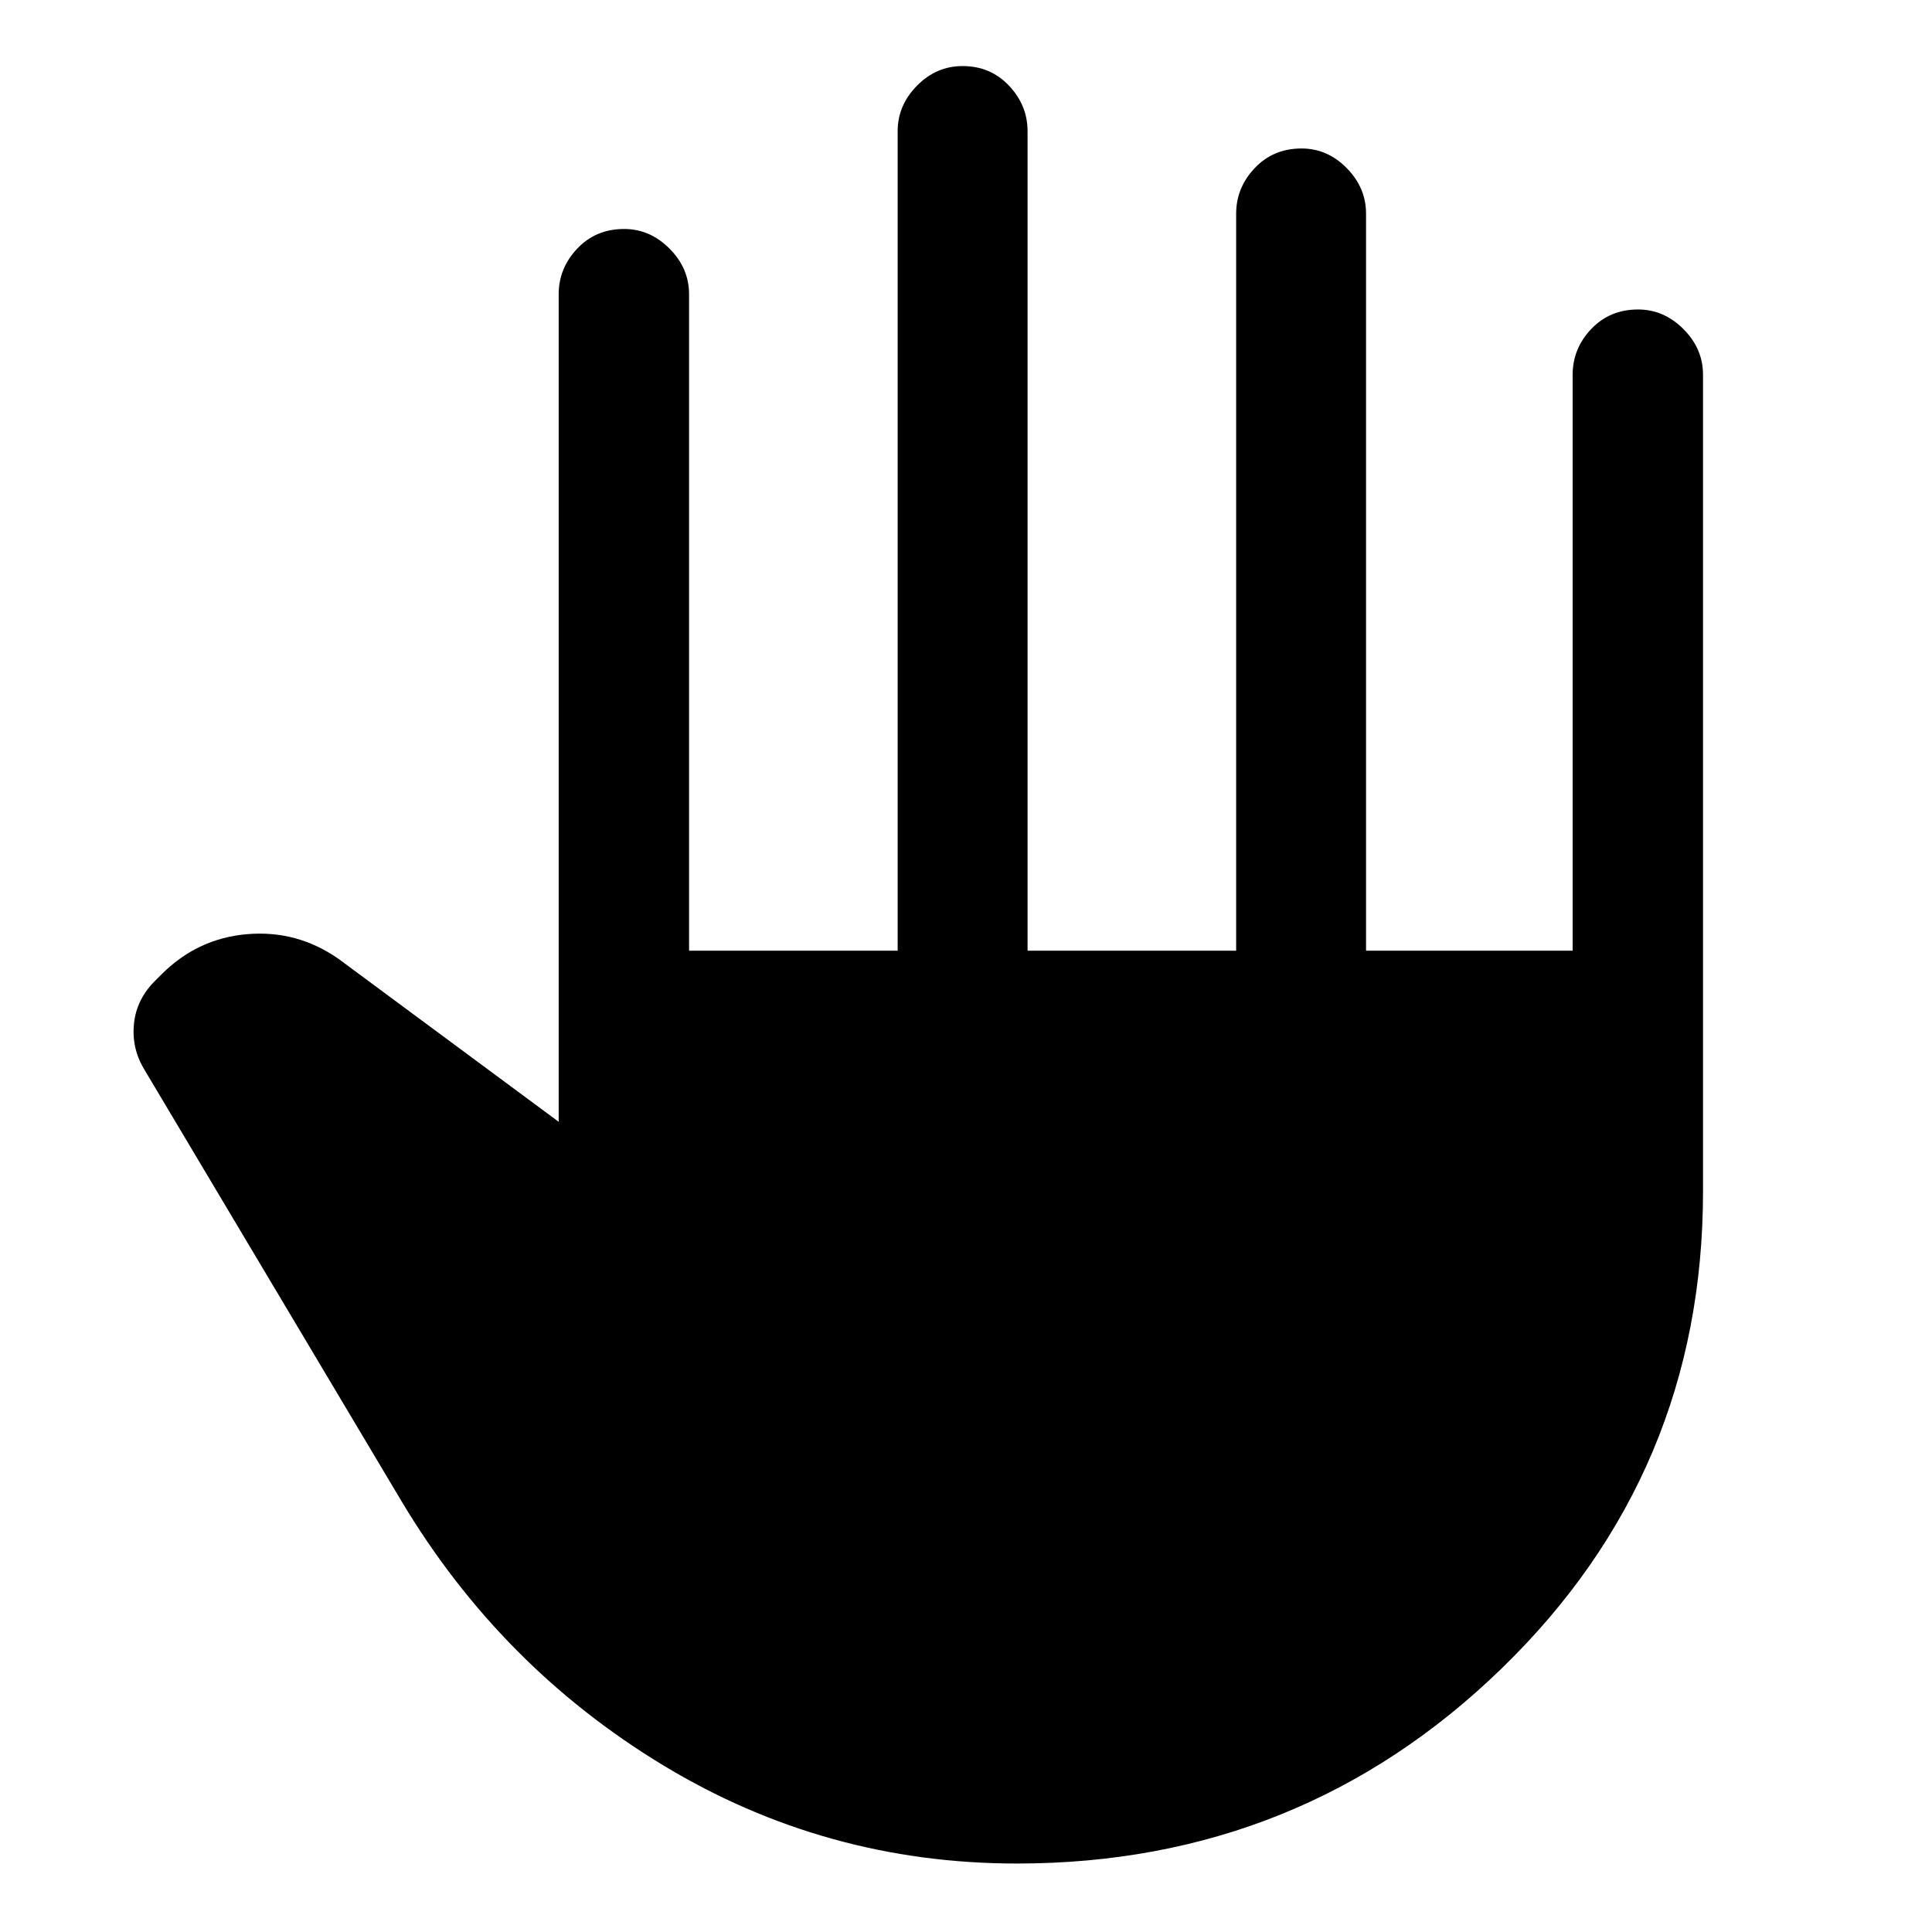
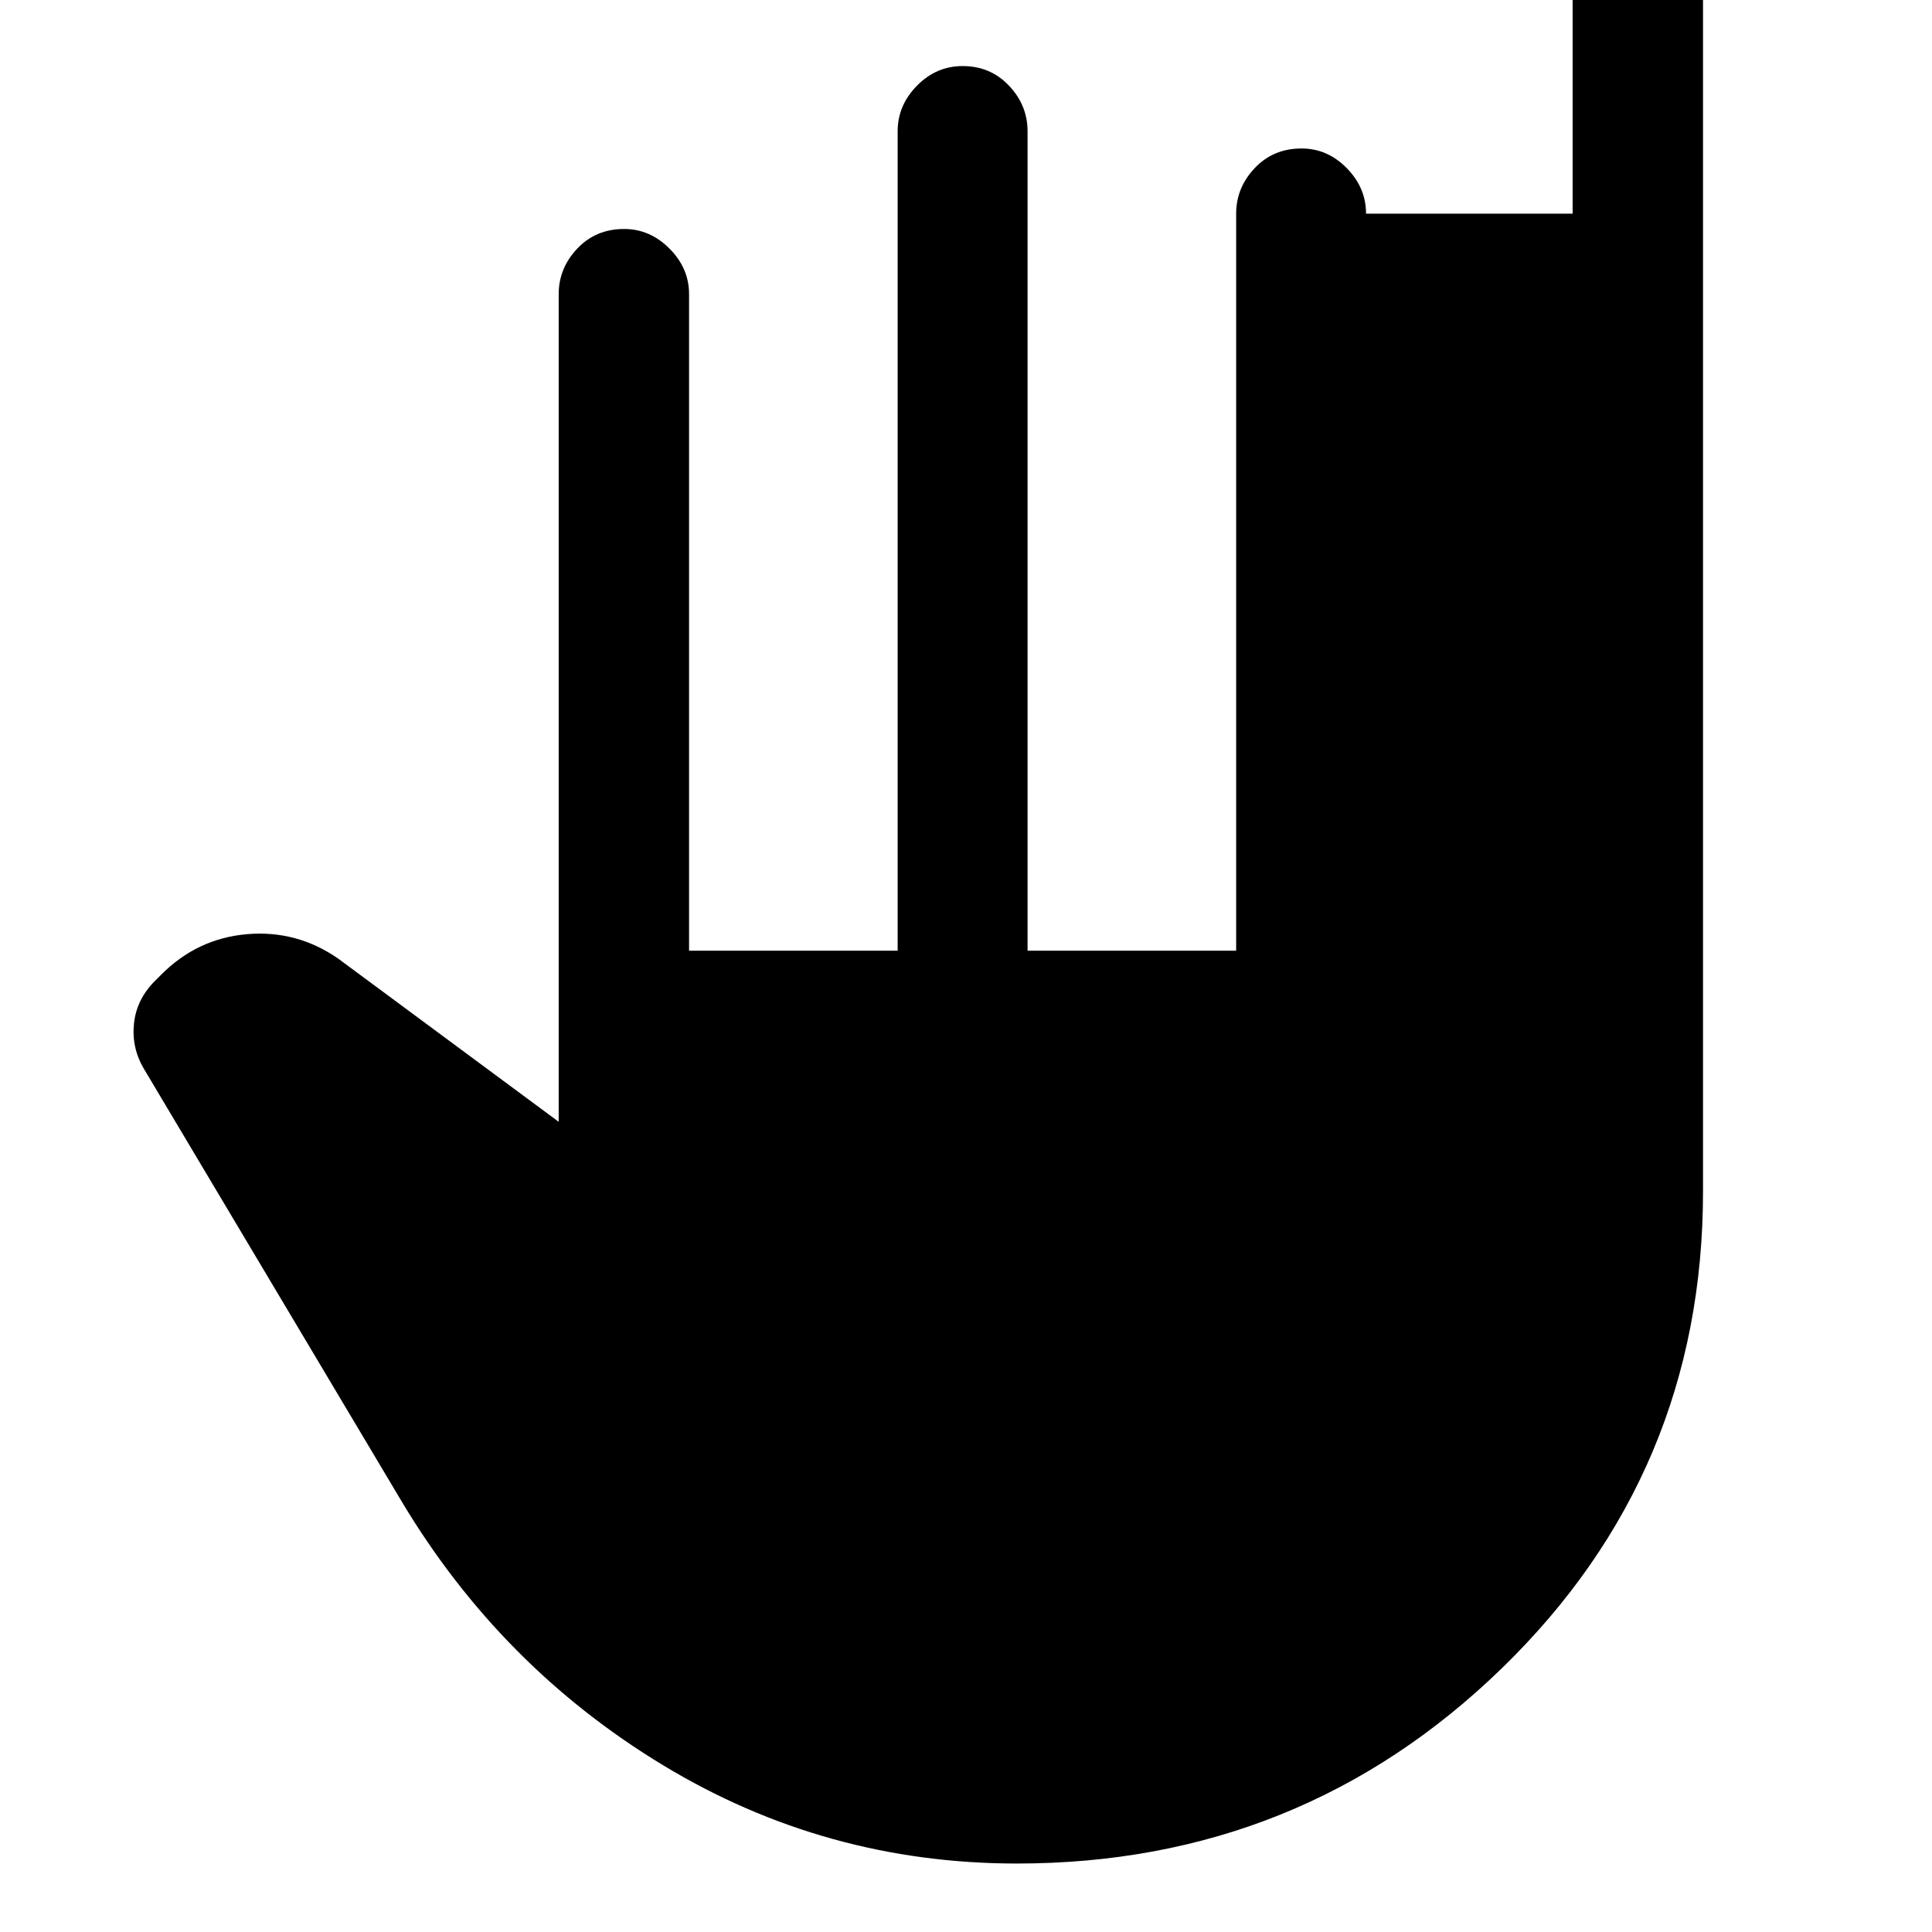
<svg xmlns="http://www.w3.org/2000/svg" width="48" height="48" viewBox="0 -960 960 960">
-   <path d="M505.33-34.02q-95.16 0-175.81-48.82-80.65-48.81-129.85-130.96L71.52-428.89q-6.19-10.41-4.95-22.45Q67.8-463.39 77-472.59l3-3q17.96-18.12 42.81-20.23 24.84-2.11 45.47 12.32l109.33 80.91v-411.24q0-12.89 9.22-22.64 9.21-9.75 23.29-9.75 12.84 0 22.55 9.75 9.72 9.75 9.72 22.64v326.22h103.65v-407.17q0-12.89 9.6-22.64 9.59-9.75 22.67-9.75 13.84 0 23.06 9.75 9.22 9.75 9.22 22.64v407.17h103.65v-366.22q0-12.89 9.22-22.64 9.21-9.75 23.29-9.75 12.84 0 22.43 9.75 9.6 9.75 9.6 22.64v366.22h102.65v-286.1q0-13.07 9.22-22.79 9.22-9.72 23.3-9.72 12.83 0 22.55 9.75t9.72 22.64V-368q0 139.79-99.89 236.88-99.9 97.1-241 97.1Z" />
+   <path d="M505.33-34.02q-95.16 0-175.81-48.82-80.65-48.81-129.85-130.96L71.52-428.89q-6.19-10.41-4.95-22.45Q67.8-463.39 77-472.59l3-3q17.96-18.12 42.81-20.23 24.84-2.11 45.47 12.32l109.33 80.91v-411.24q0-12.89 9.22-22.64 9.21-9.75 23.29-9.75 12.84 0 22.55 9.75 9.72 9.75 9.72 22.64v326.22h103.65v-407.17q0-12.89 9.6-22.64 9.59-9.75 22.67-9.75 13.84 0 23.06 9.75 9.22 9.75 9.22 22.64v407.17h103.65v-366.22q0-12.89 9.22-22.64 9.21-9.75 23.29-9.75 12.84 0 22.43 9.75 9.6 9.75 9.6 22.64h102.65v-286.1q0-13.07 9.22-22.79 9.22-9.72 23.3-9.72 12.83 0 22.55 9.75t9.72 22.64V-368q0 139.79-99.89 236.88-99.9 97.1-241 97.1Z" />
</svg>